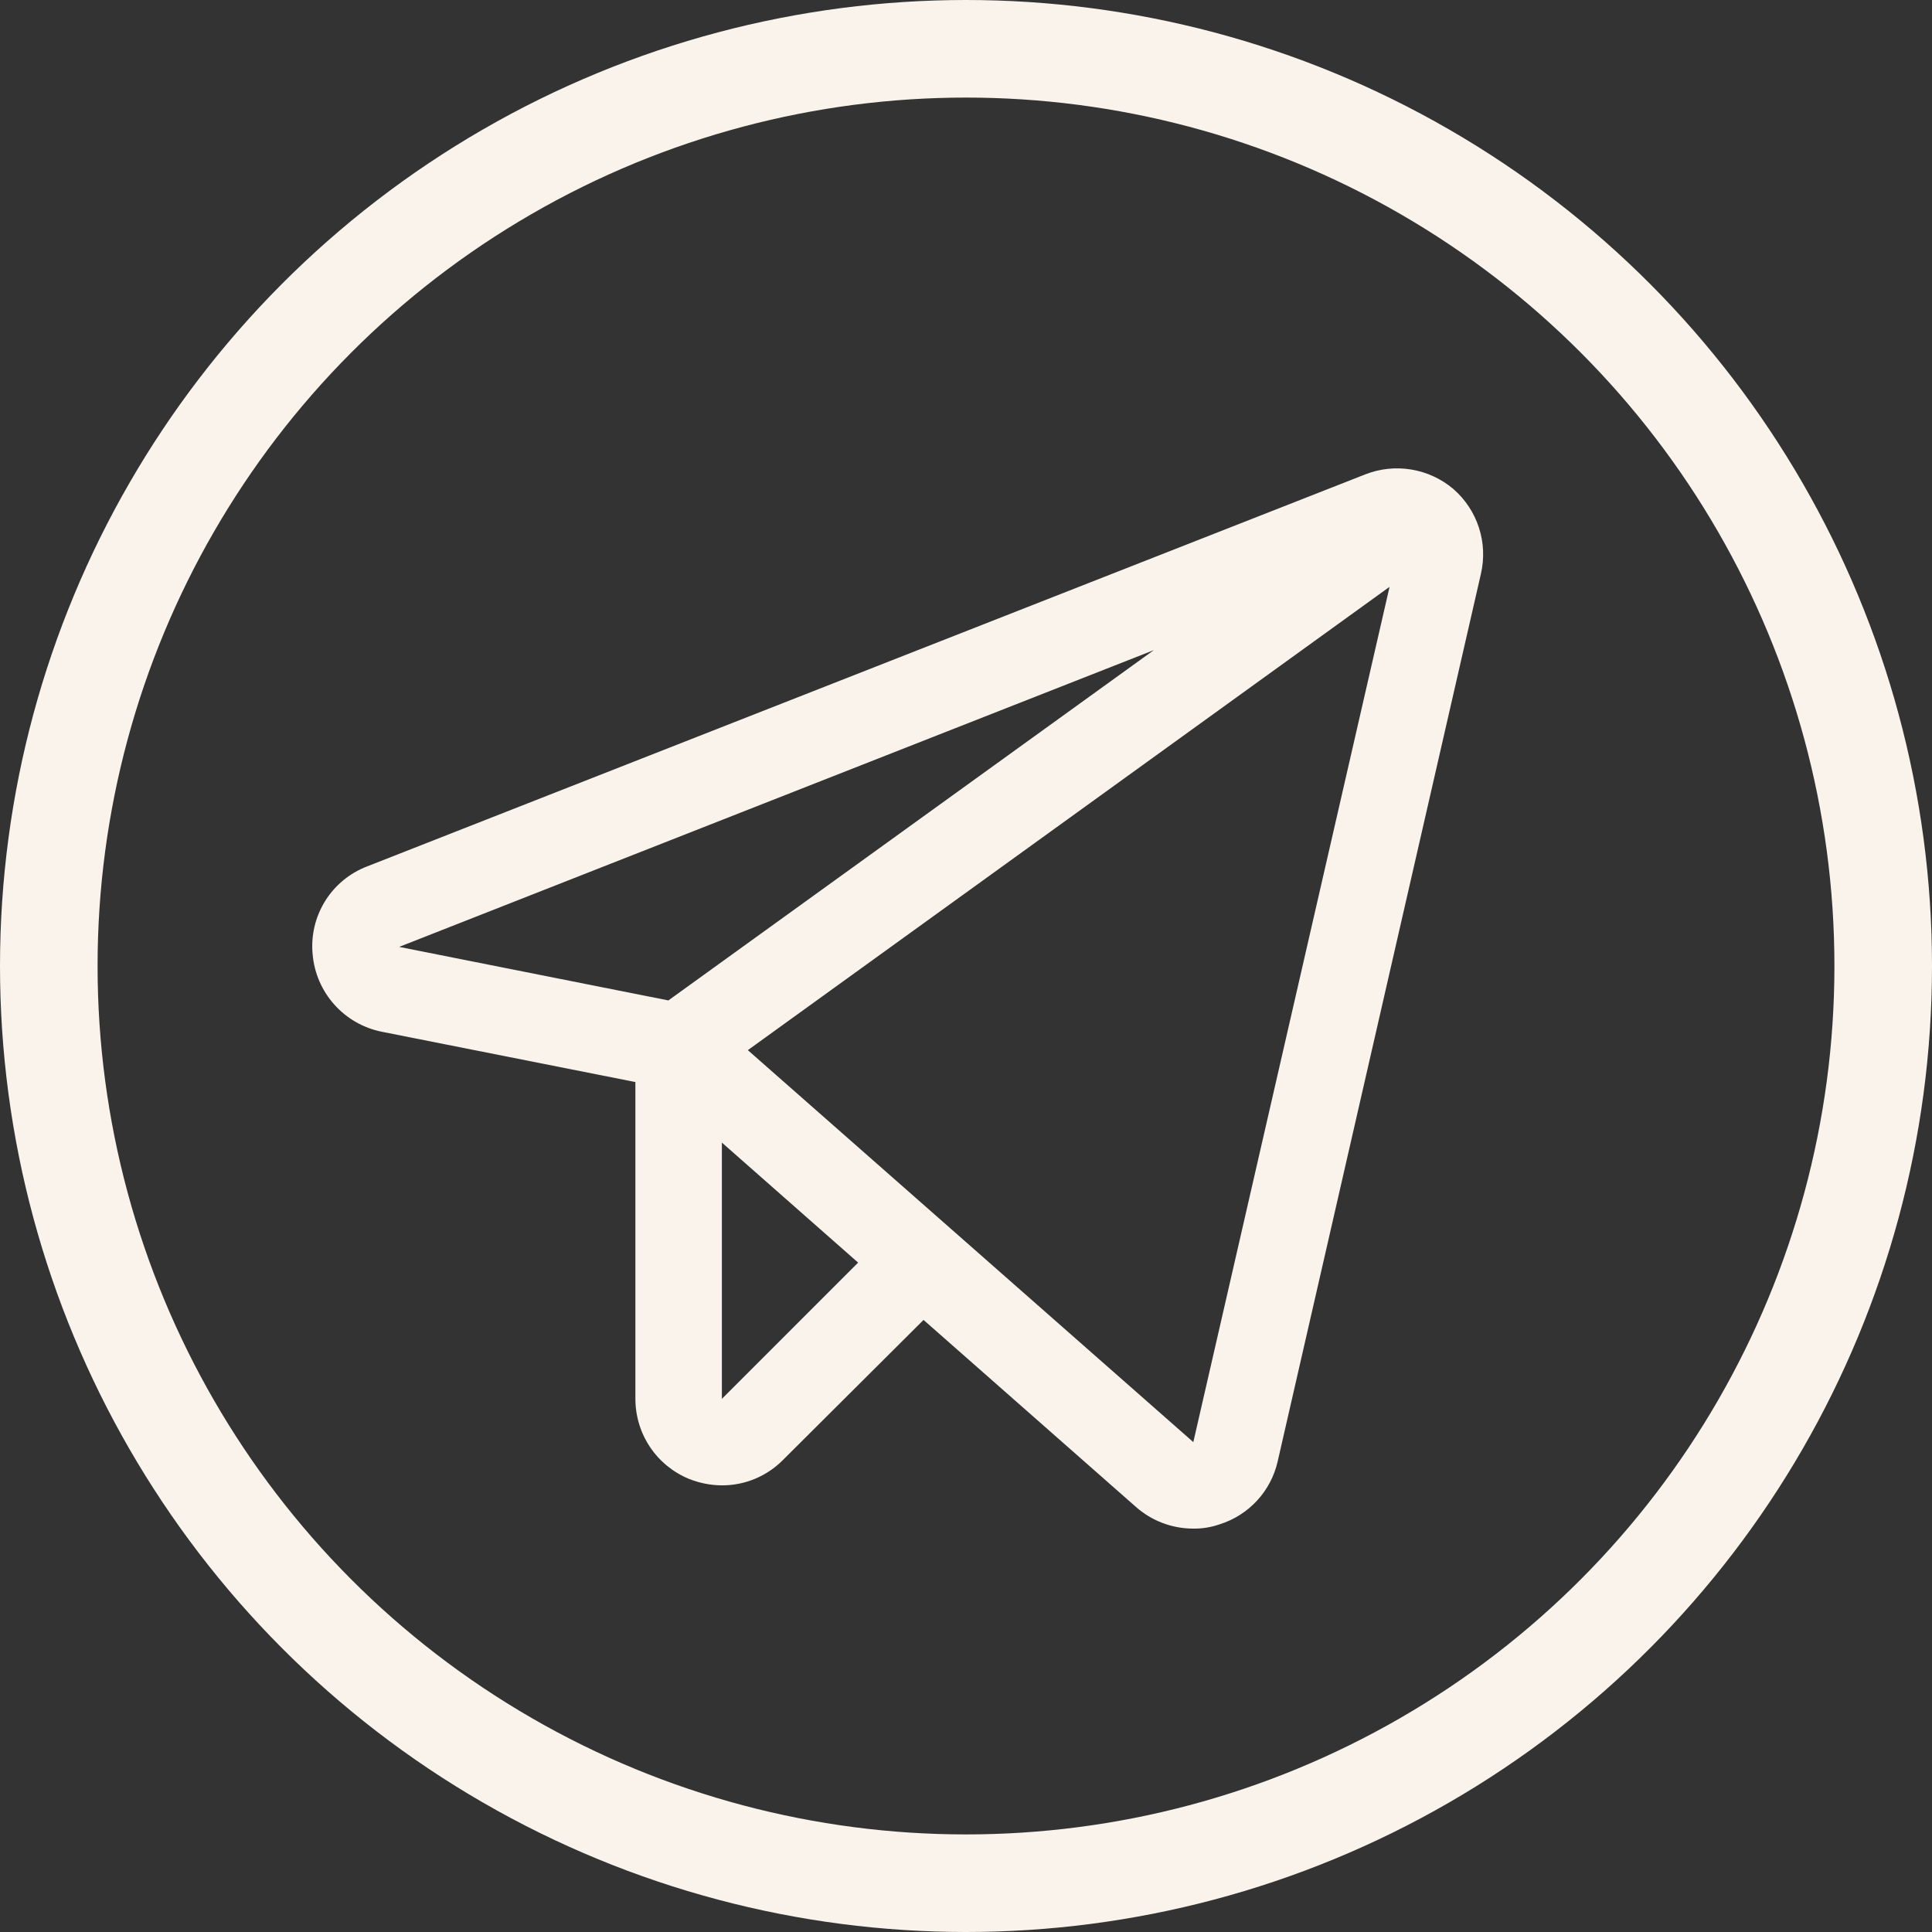
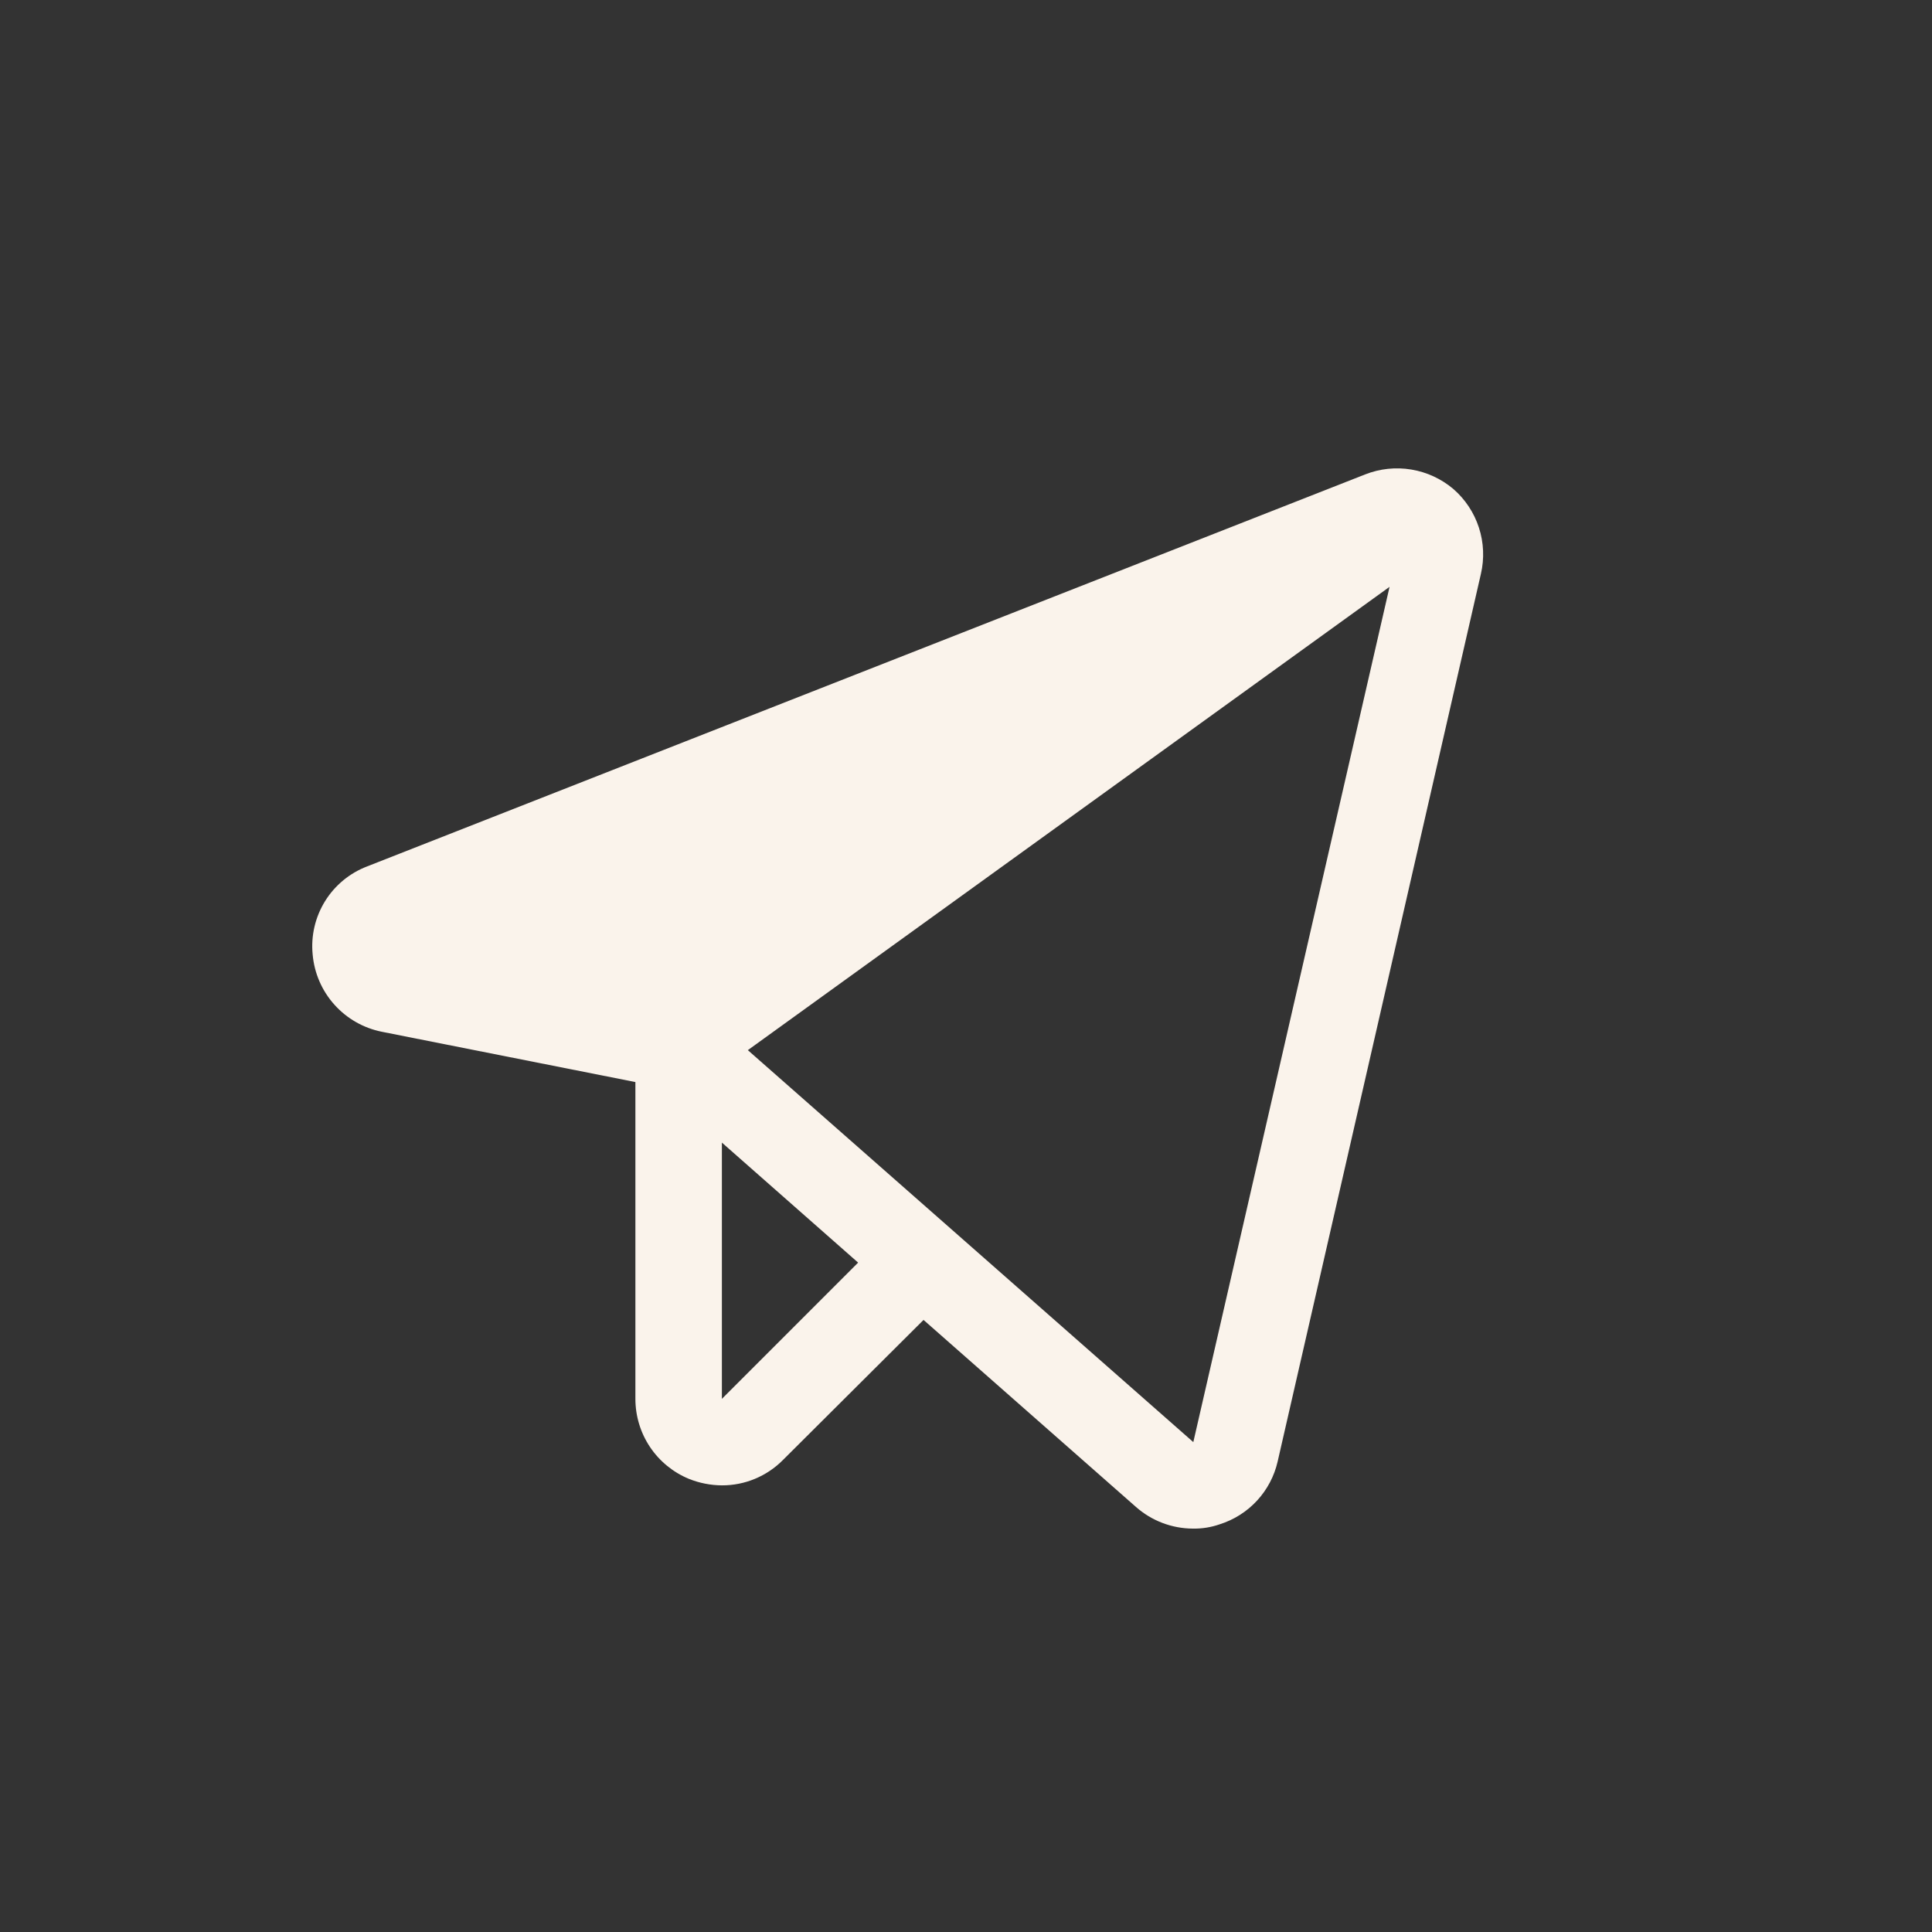
<svg xmlns="http://www.w3.org/2000/svg" width="99" height="99" viewBox="0 0 99 99" fill="none">
  <rect x="0" y="0" width="99" height="99" fill="#333333" stroke="none" />
-   <path d="M74.473 25.057C73.858 24.536 73.113 24.192 72.318 24.06C71.523 23.928 70.707 24.014 69.957 24.309L18.819 44.394C17.922 44.735 17.162 45.362 16.656 46.178C16.151 46.994 15.927 47.954 16.021 48.909C16.104 49.864 16.494 50.766 17.134 51.48C17.773 52.195 18.627 52.682 19.567 52.87L32.559 55.447V71.68C32.559 72.558 32.819 73.417 33.307 74.147C33.795 74.877 34.49 75.445 35.301 75.78C35.839 75.996 36.412 76.109 36.991 76.113C37.574 76.115 38.15 76.001 38.688 75.777C39.225 75.553 39.713 75.225 40.122 74.811L47.324 67.636L58.211 77.221C59.015 77.93 60.048 78.323 61.12 78.329C61.591 78.338 62.06 78.263 62.505 78.107C63.236 77.876 63.894 77.458 64.414 76.894C64.934 76.331 65.298 75.641 65.469 74.894L75.885 29.407C76.067 28.622 76.032 27.802 75.783 27.036C75.534 26.269 75.081 25.585 74.473 25.057V25.057ZM34.249 51.264L20.453 48.521L59.126 33.313L34.249 51.264ZM36.991 71.68V58.549L43.972 64.699L36.991 71.68ZM61.148 73.897L38.321 53.812L71.204 30.071L61.148 73.897Z" fill="#FAF3EB" />
-   <circle cx="49.5" cy="49.5" r="47" stroke="#FAF3EB" stroke-width="5" />
+   <path d="M74.473 25.057C73.858 24.536 73.113 24.192 72.318 24.06C71.523 23.928 70.707 24.014 69.957 24.309L18.819 44.394C17.922 44.735 17.162 45.362 16.656 46.178C16.151 46.994 15.927 47.954 16.021 48.909C16.104 49.864 16.494 50.766 17.134 51.48C17.773 52.195 18.627 52.682 19.567 52.87L32.559 55.447V71.68C32.559 72.558 32.819 73.417 33.307 74.147C33.795 74.877 34.49 75.445 35.301 75.78C35.839 75.996 36.412 76.109 36.991 76.113C37.574 76.115 38.15 76.001 38.688 75.777C39.225 75.553 39.713 75.225 40.122 74.811L47.324 67.636L58.211 77.221C59.015 77.93 60.048 78.323 61.12 78.329C61.591 78.338 62.06 78.263 62.505 78.107C63.236 77.876 63.894 77.458 64.414 76.894C64.934 76.331 65.298 75.641 65.469 74.894L75.885 29.407C76.067 28.622 76.032 27.802 75.783 27.036C75.534 26.269 75.081 25.585 74.473 25.057V25.057ZM34.249 51.264L20.453 48.521L34.249 51.264ZM36.991 71.68V58.549L43.972 64.699L36.991 71.68ZM61.148 73.897L38.321 53.812L71.204 30.071L61.148 73.897Z" fill="#FAF3EB" />
</svg>